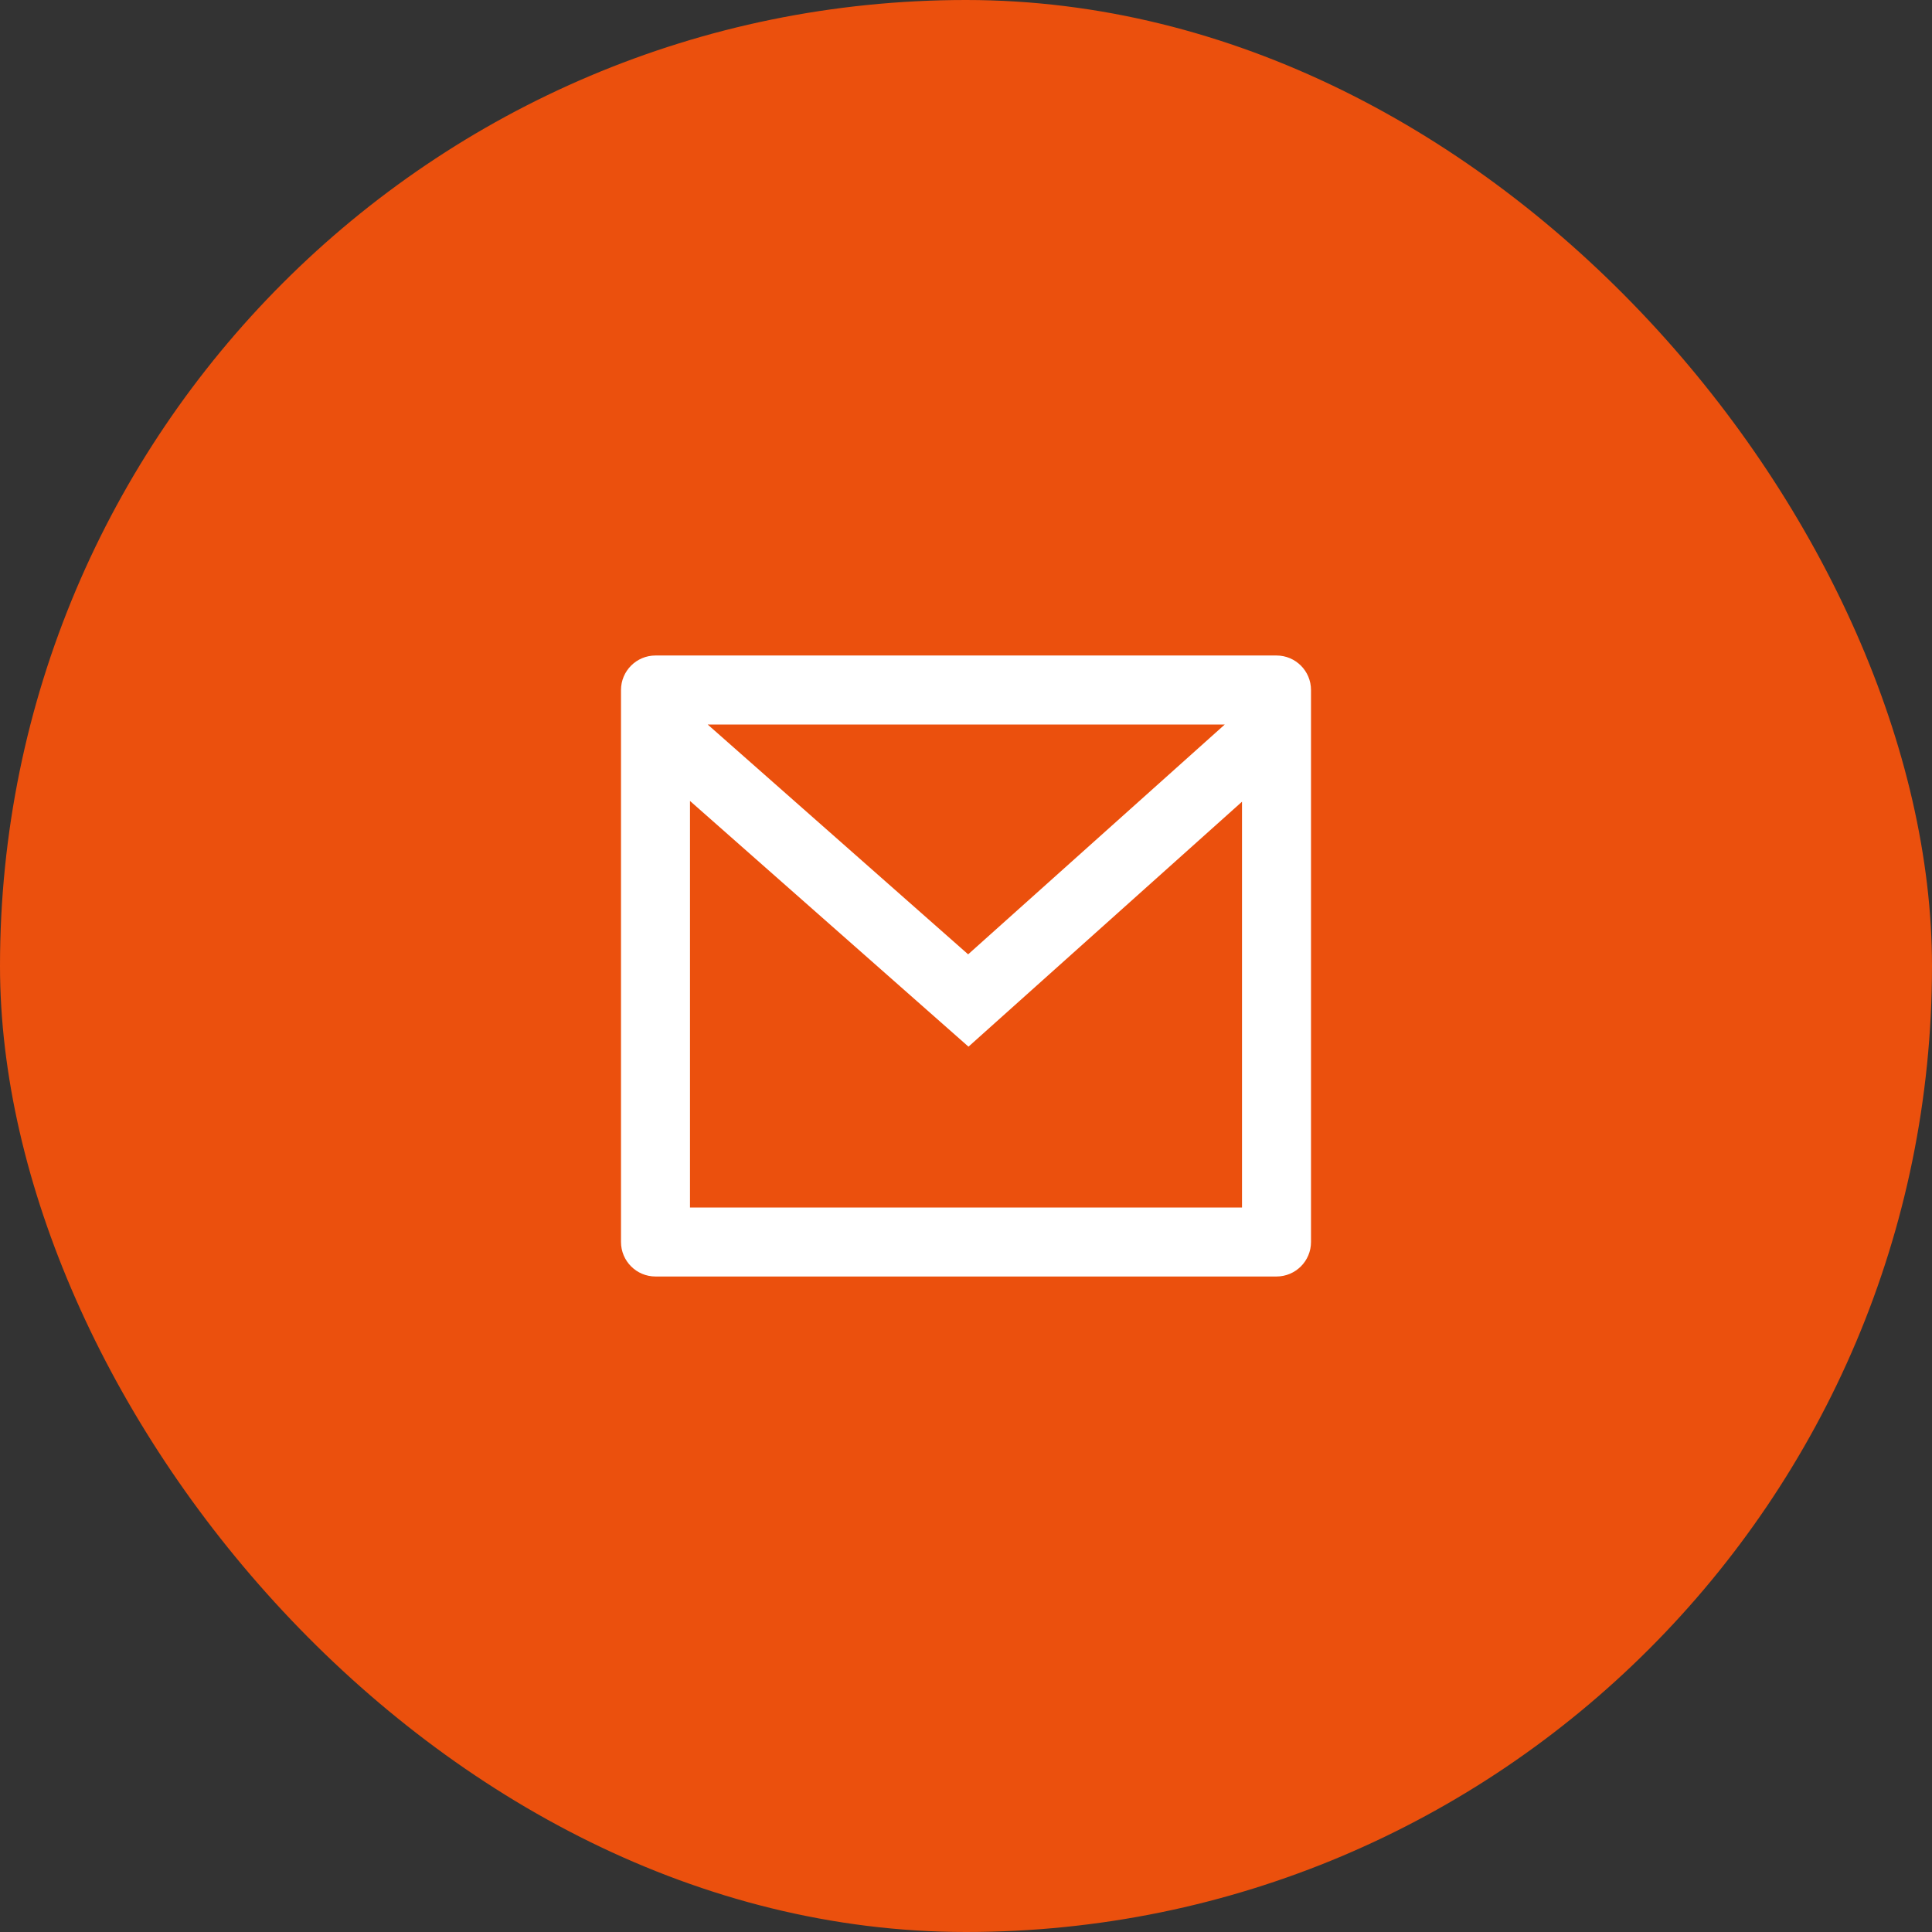
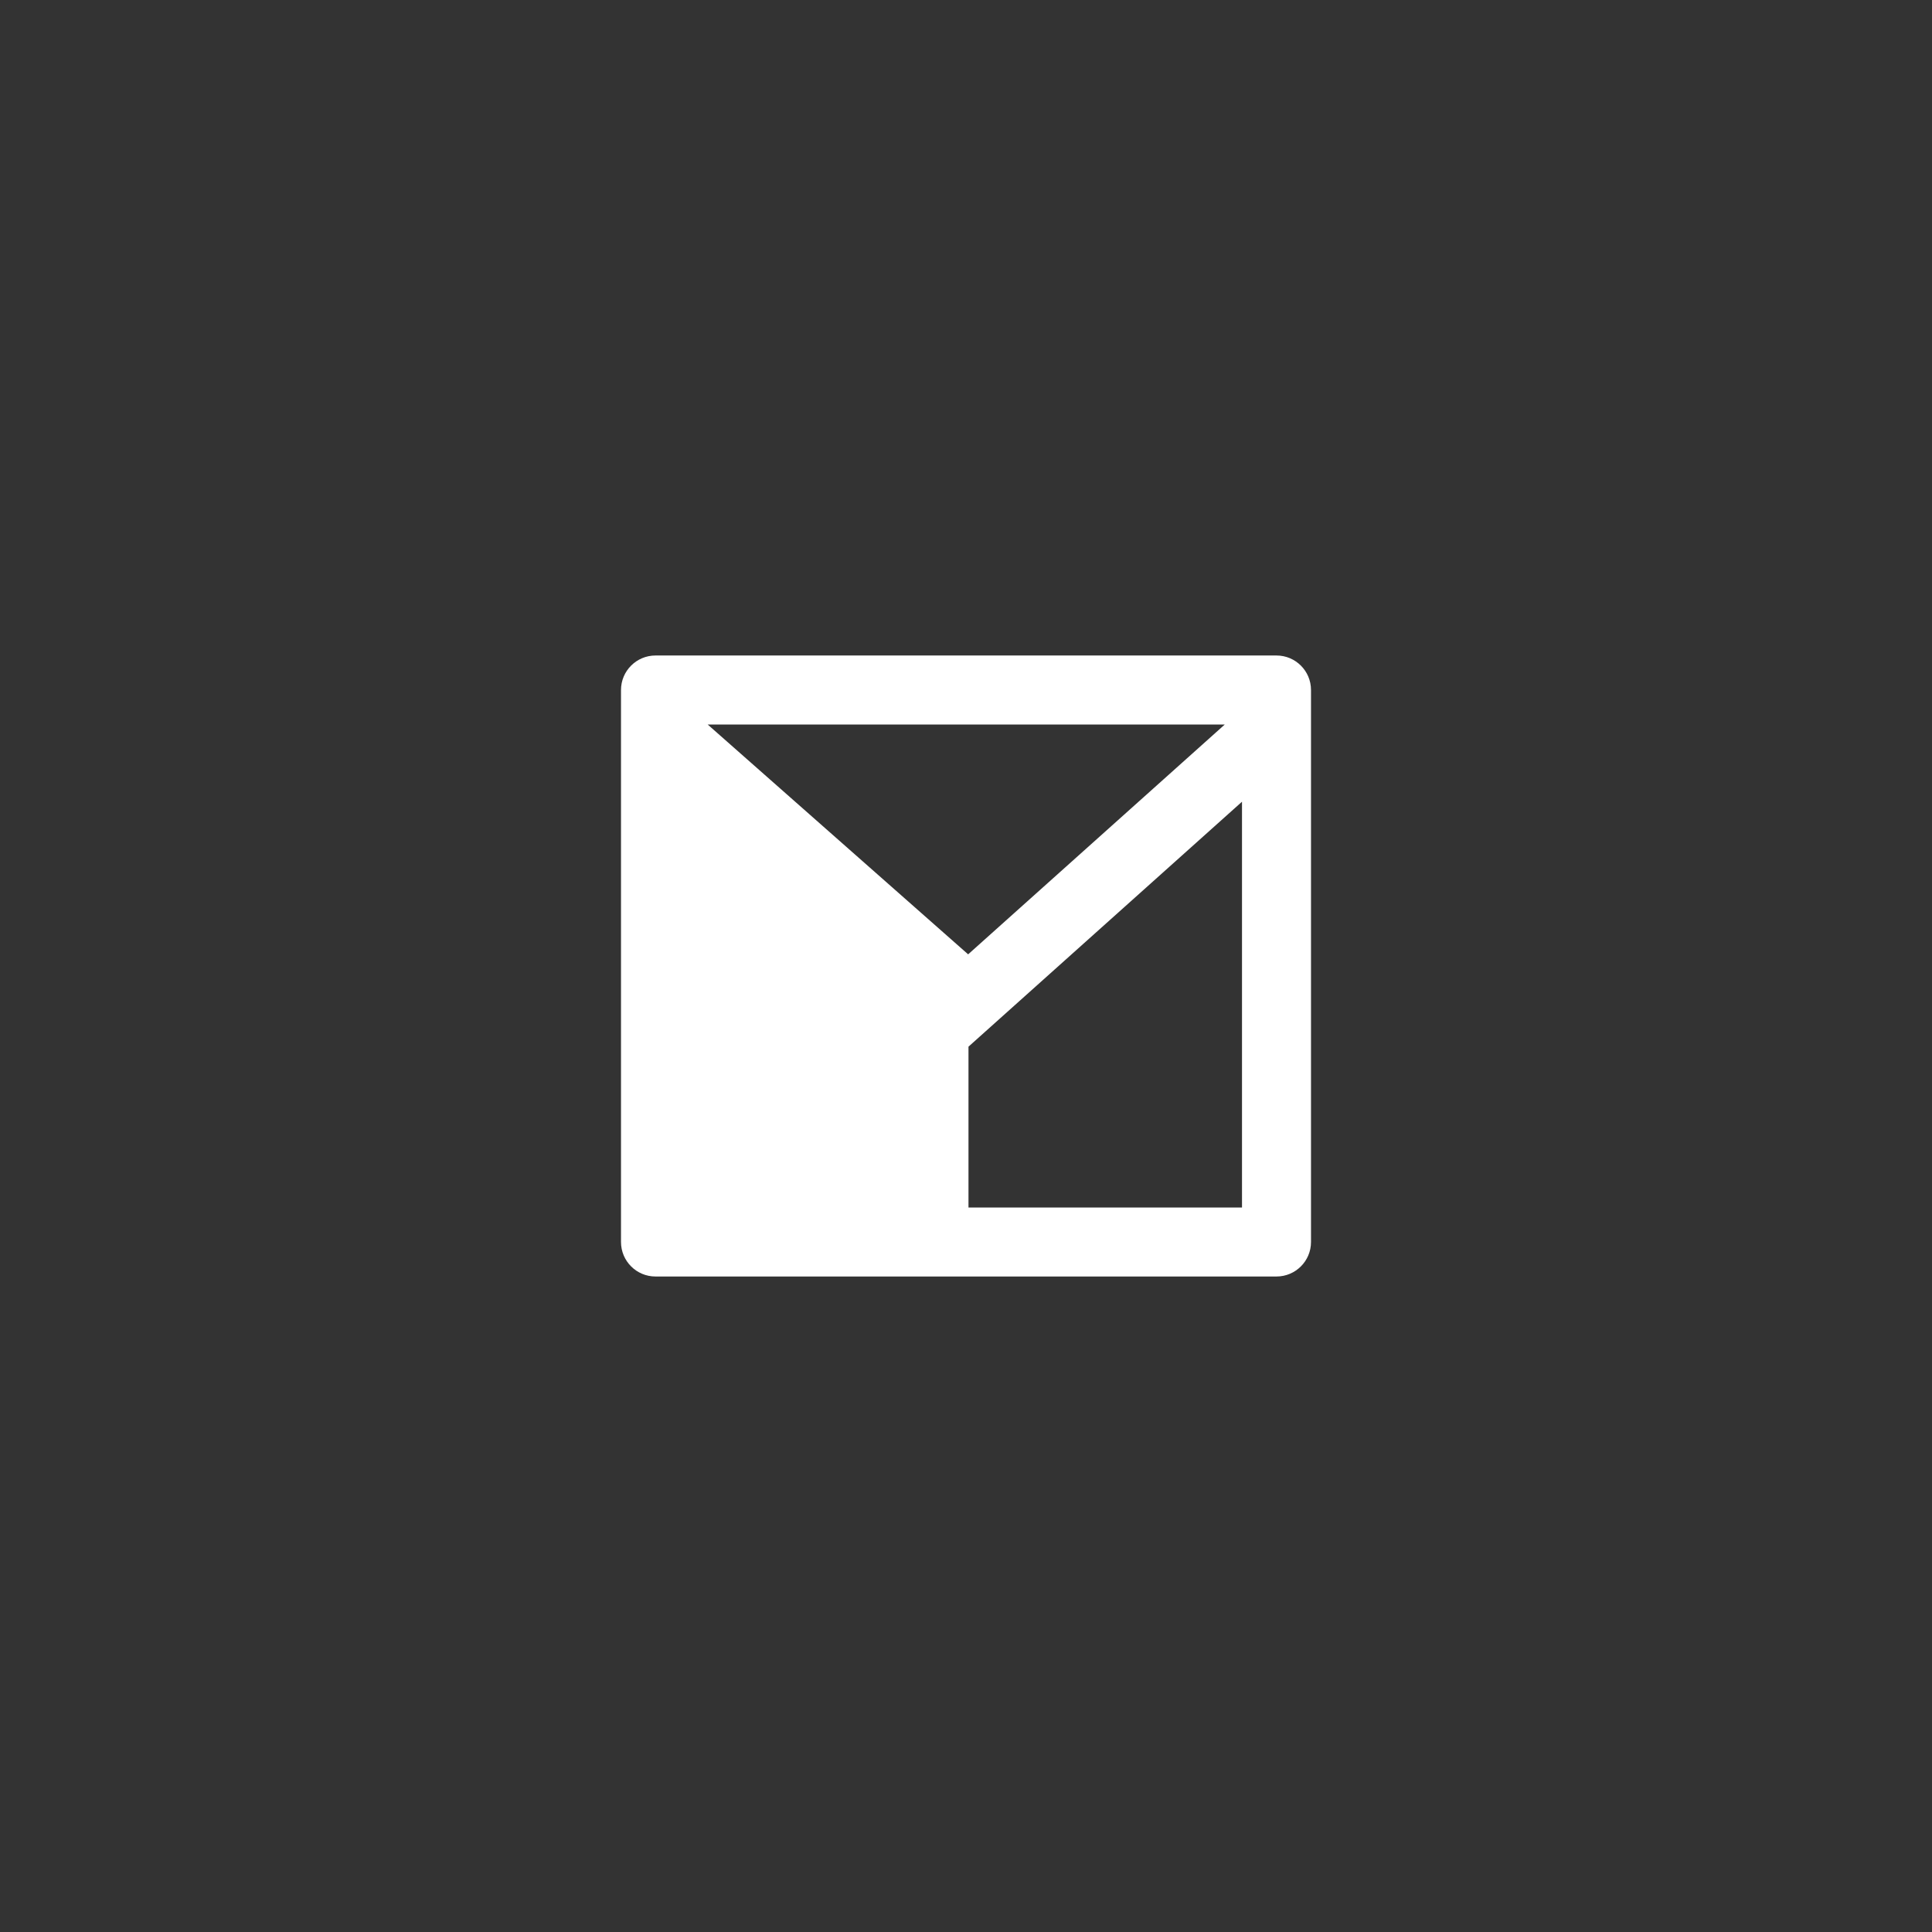
<svg xmlns="http://www.w3.org/2000/svg" width="56" height="56" viewBox="0 0 56 56" fill="none">
  <rect x="0" y="0" width="56" height="56" fill="#333333" stroke="none" />
-   <rect width="56" height="56" rx="28" fill="#EB500D" />
-   <path d="M19 19H37C37.552 19 38 19.448 38 20V36C38 36.552 37.552 37 37 37H19C18.448 37 18 36.552 18 36V20C18 19.448 18.448 19 19 19ZM36 23.238L28.072 30.338L20 23.216V35H36V23.238ZM20.512 21L28.062 27.662L35.501 21H20.512Z" fill="white" />
+   <path d="M19 19H37C37.552 19 38 19.448 38 20V36C38 36.552 37.552 37 37 37H19C18.448 37 18 36.552 18 36V20C18 19.448 18.448 19 19 19ZM36 23.238L28.072 30.338V35H36V23.238ZM20.512 21L28.062 27.662L35.501 21H20.512Z" fill="white" />
</svg>